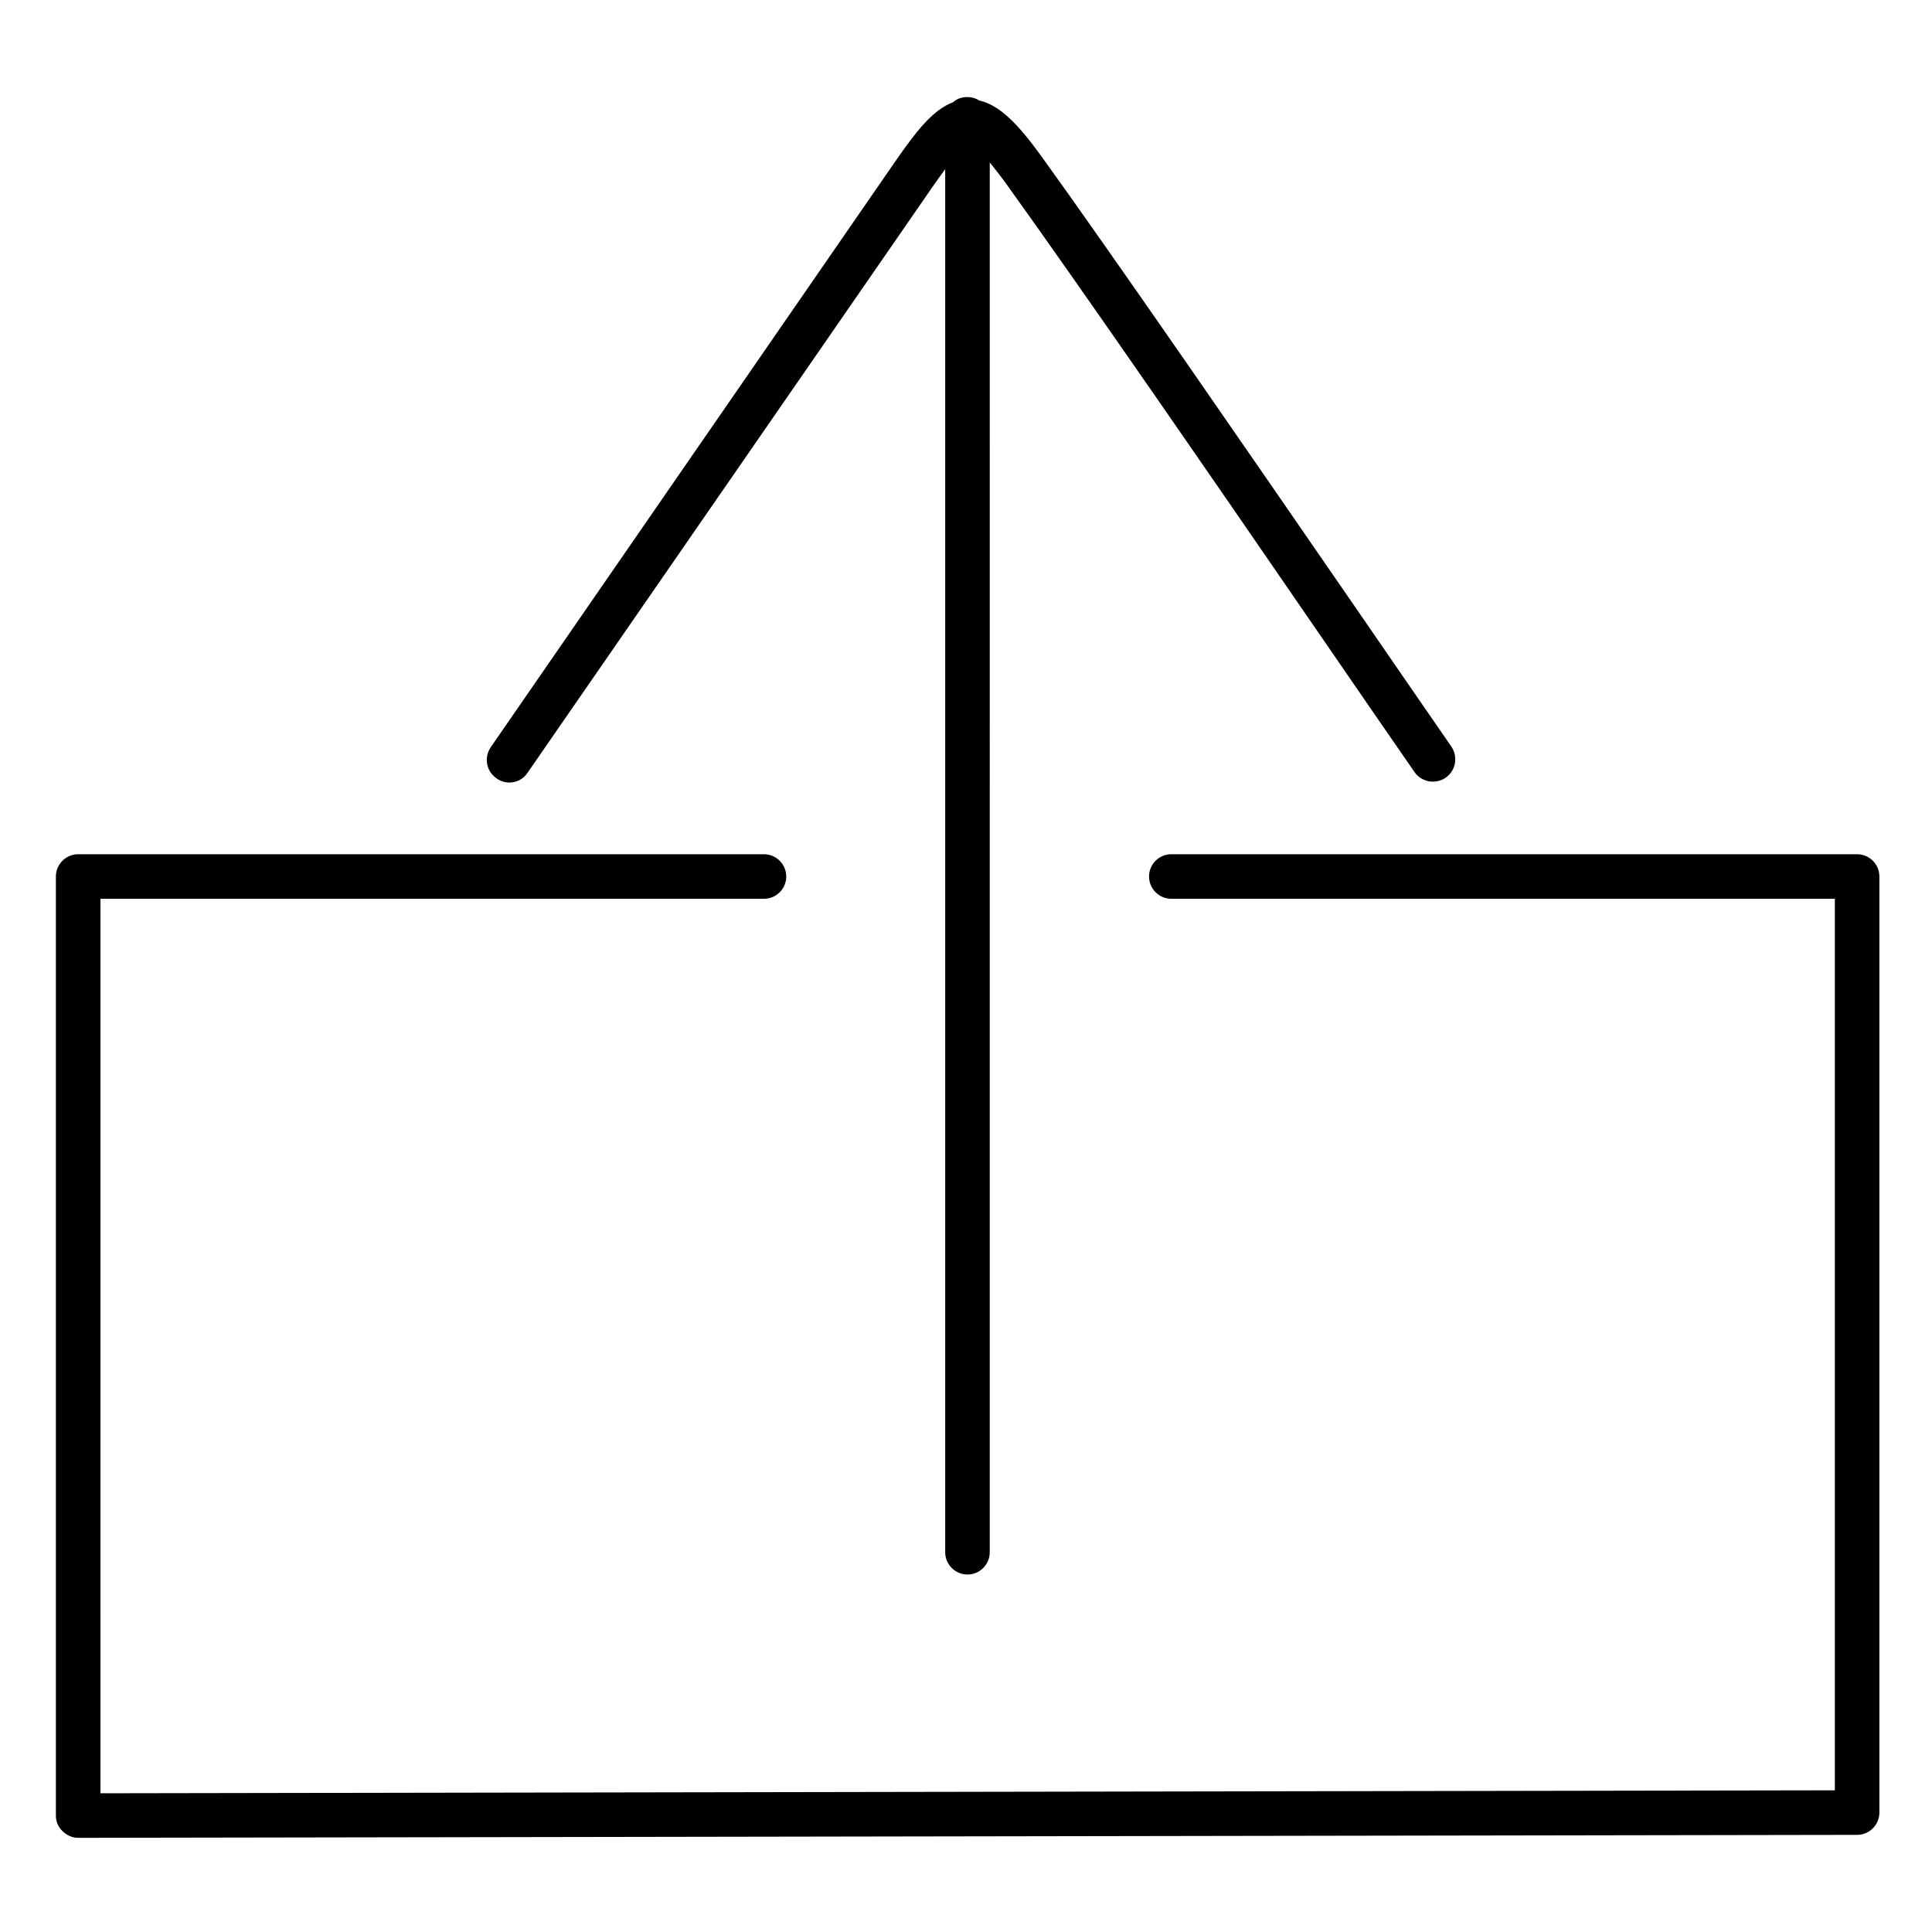
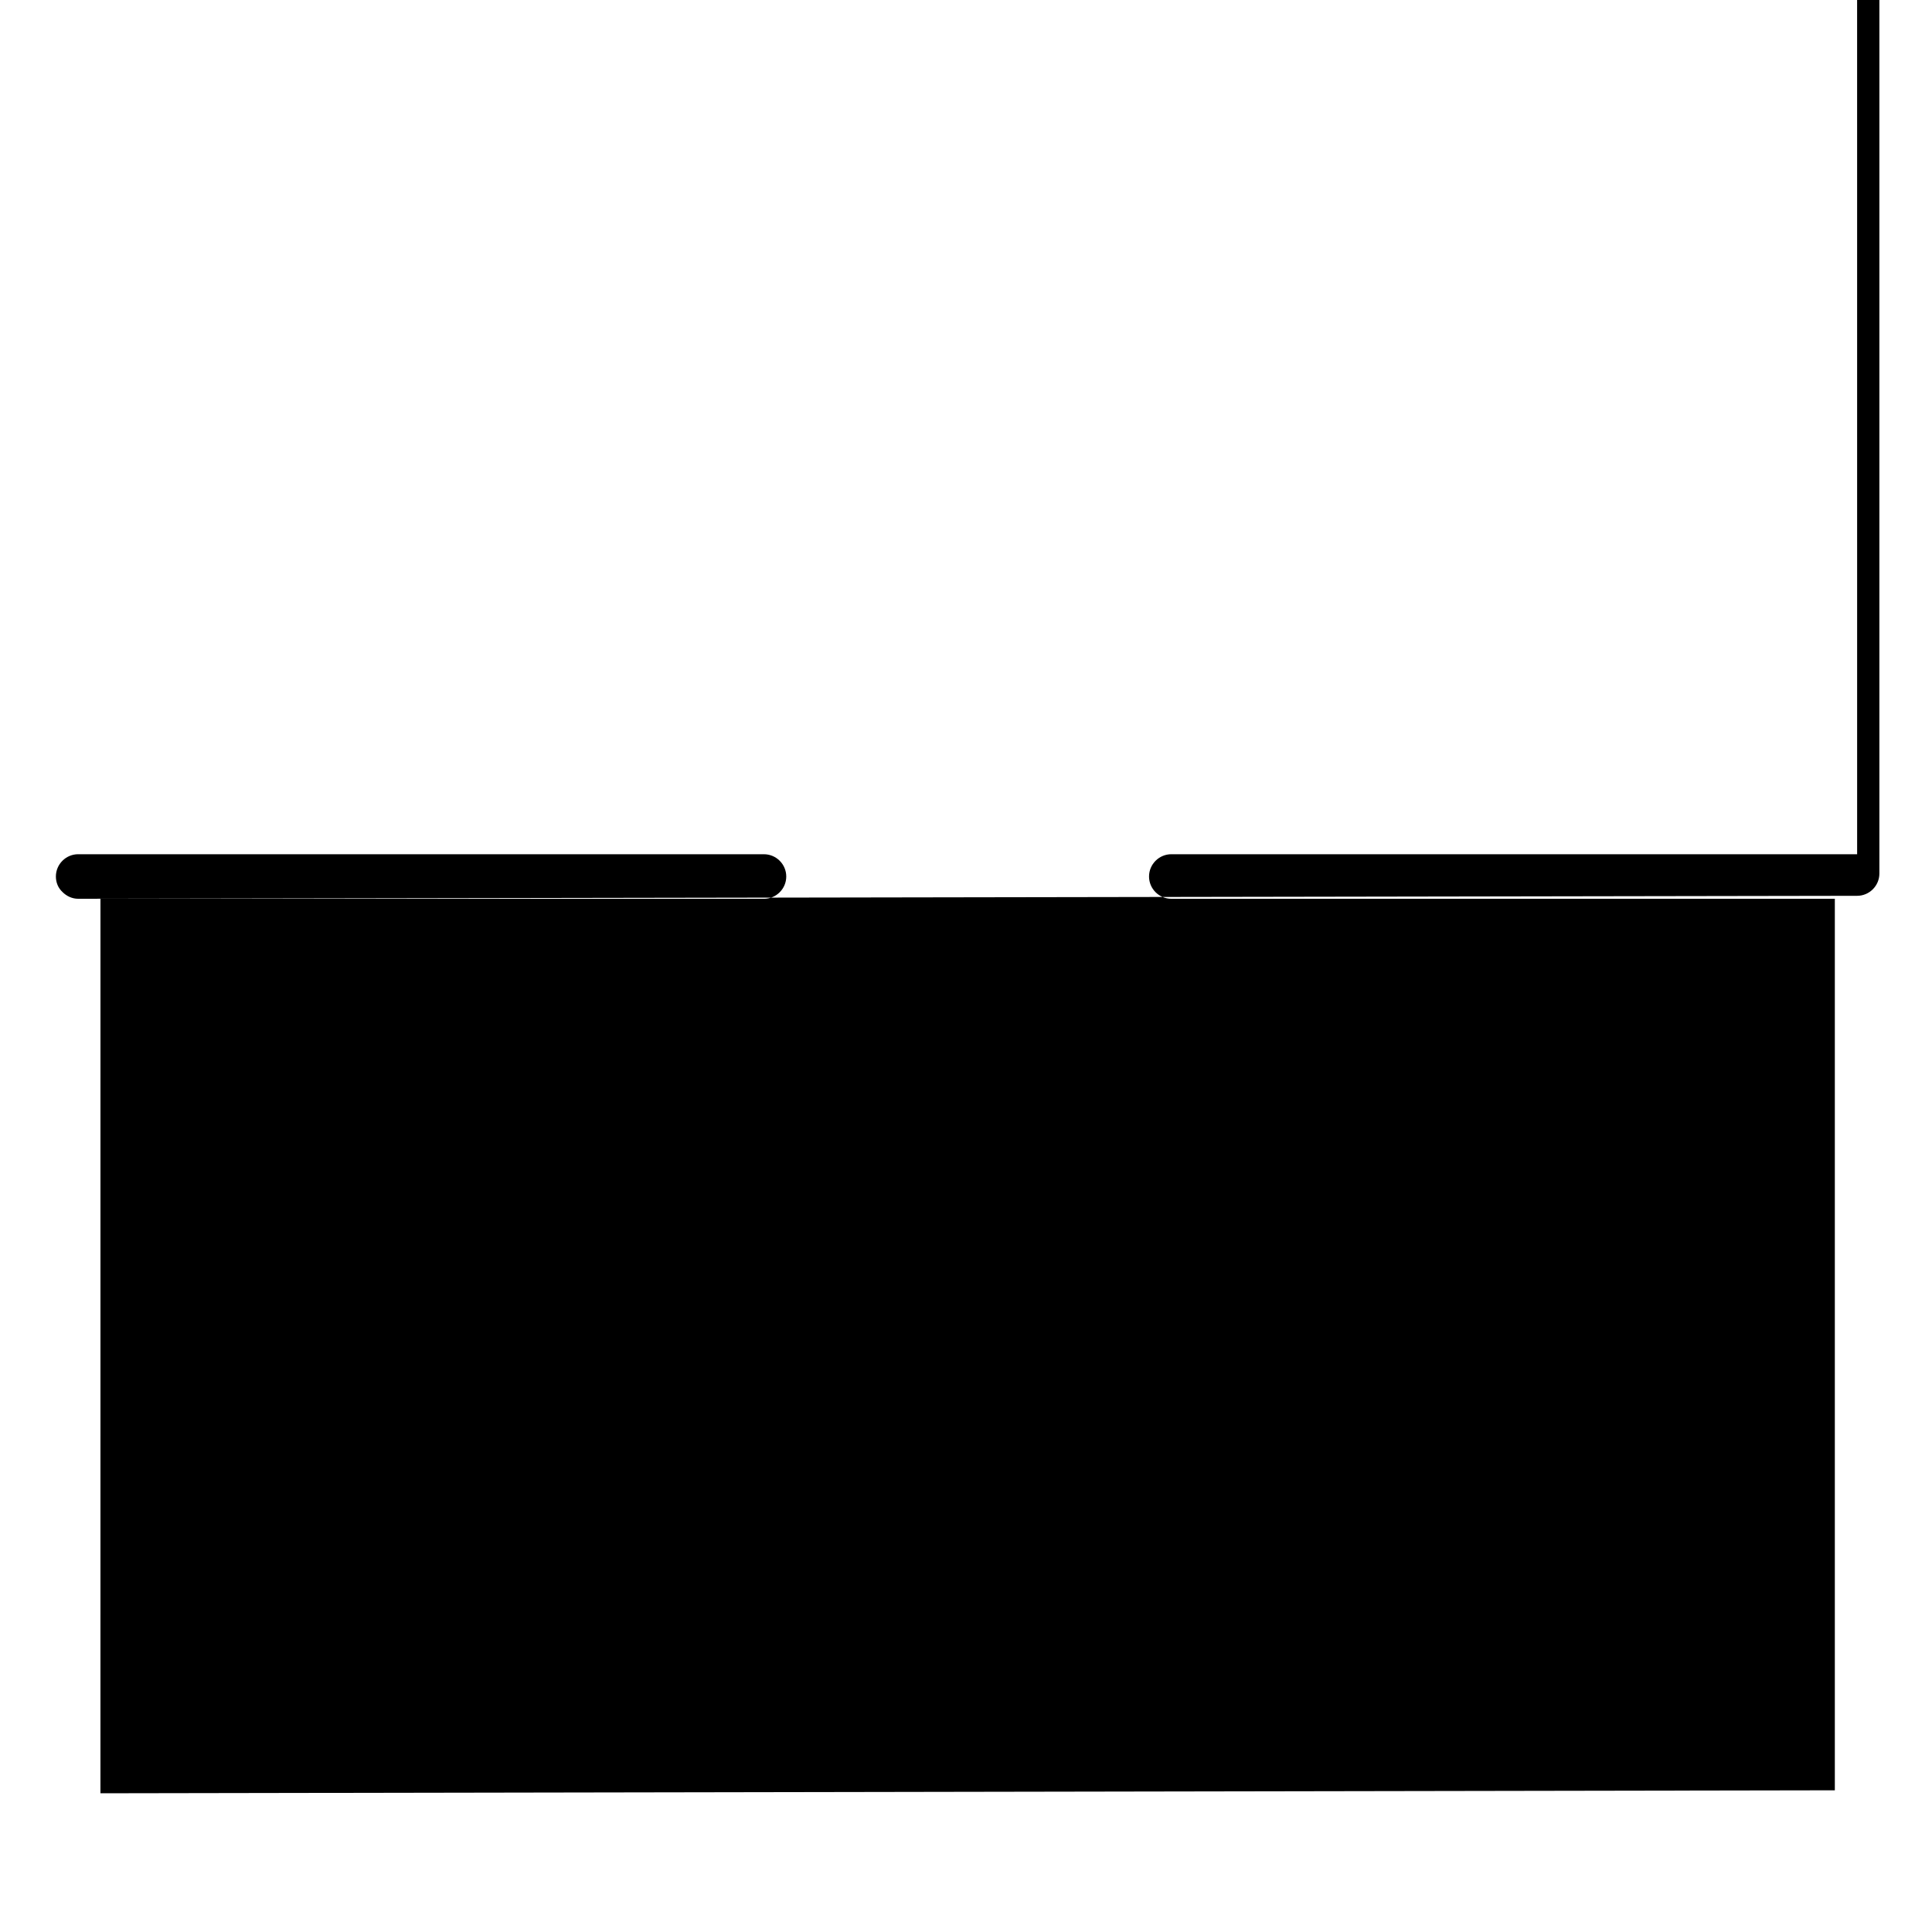
<svg xmlns="http://www.w3.org/2000/svg" fill="#000000" width="800px" height="800px" version="1.1" viewBox="144 144 512 512">
  <g>
-     <path d="m275.62 350.3c0.984 0.688 2.164 1.082 3.344 1.082 1.871 0 3.738-0.887 4.82-2.559l107.26-155.18c1.277-1.871 2.461-3.445 3.445-4.82v366.54c0 3.246 2.656 5.902 5.902 5.902s5.902-2.656 5.902-5.902l0.004-368.32c1.082 1.379 2.461 3.051 4.035 5.215 19.977 27.75 56.188 80.293 82.559 118.67 10.727 15.645 20.074 29.125 25.977 37.688 1.871 2.656 5.512 3.344 8.266 1.477 2.656-1.871 3.344-5.512 1.477-8.266-5.902-8.562-15.254-22.043-25.977-37.688-26.469-38.375-62.68-91.02-82.754-118.87-5.805-7.969-10.727-13.383-16.434-14.66-0.887-0.59-1.969-0.887-3.148-0.887-1.477 0-2.754 0.492-3.738 1.379-5.512 2.066-9.938 7.969-15.352 15.742l-107.16 155.18c-1.871 2.758-1.18 6.398 1.574 8.266z" />
-     <path d="m636.16 370.38h-181.75c-3.246 0-5.902 2.656-5.902 5.902s2.656 5.902 5.902 5.902l175.84 0.004v236.26l-459.63 0.789 0.004-237.05h175.84c3.246 0 5.902-2.656 5.902-5.902s-2.656-5.902-5.902-5.902l-181.75-0.004c-3.246 0-5.902 2.656-5.902 5.902v248.86c0 1.574 0.59 3.051 1.77 4.133 1.082 1.082 2.559 1.77 4.133 1.77l471.44-0.785c3.246 0 5.902-2.656 5.902-5.902v-248.07c0-3.25-2.656-5.906-5.902-5.906z" />
+     <path d="m636.16 370.38h-181.75c-3.246 0-5.902 2.656-5.902 5.902s2.656 5.902 5.902 5.902l175.84 0.004v236.26l-459.63 0.789 0.004-237.05h175.84c3.246 0 5.902-2.656 5.902-5.902s-2.656-5.902-5.902-5.902l-181.75-0.004c-3.246 0-5.902 2.656-5.902 5.902c0 1.574 0.59 3.051 1.77 4.133 1.082 1.082 2.559 1.77 4.133 1.77l471.44-0.785c3.246 0 5.902-2.656 5.902-5.902v-248.07c0-3.25-2.656-5.906-5.902-5.906z" />
  </g>
</svg>